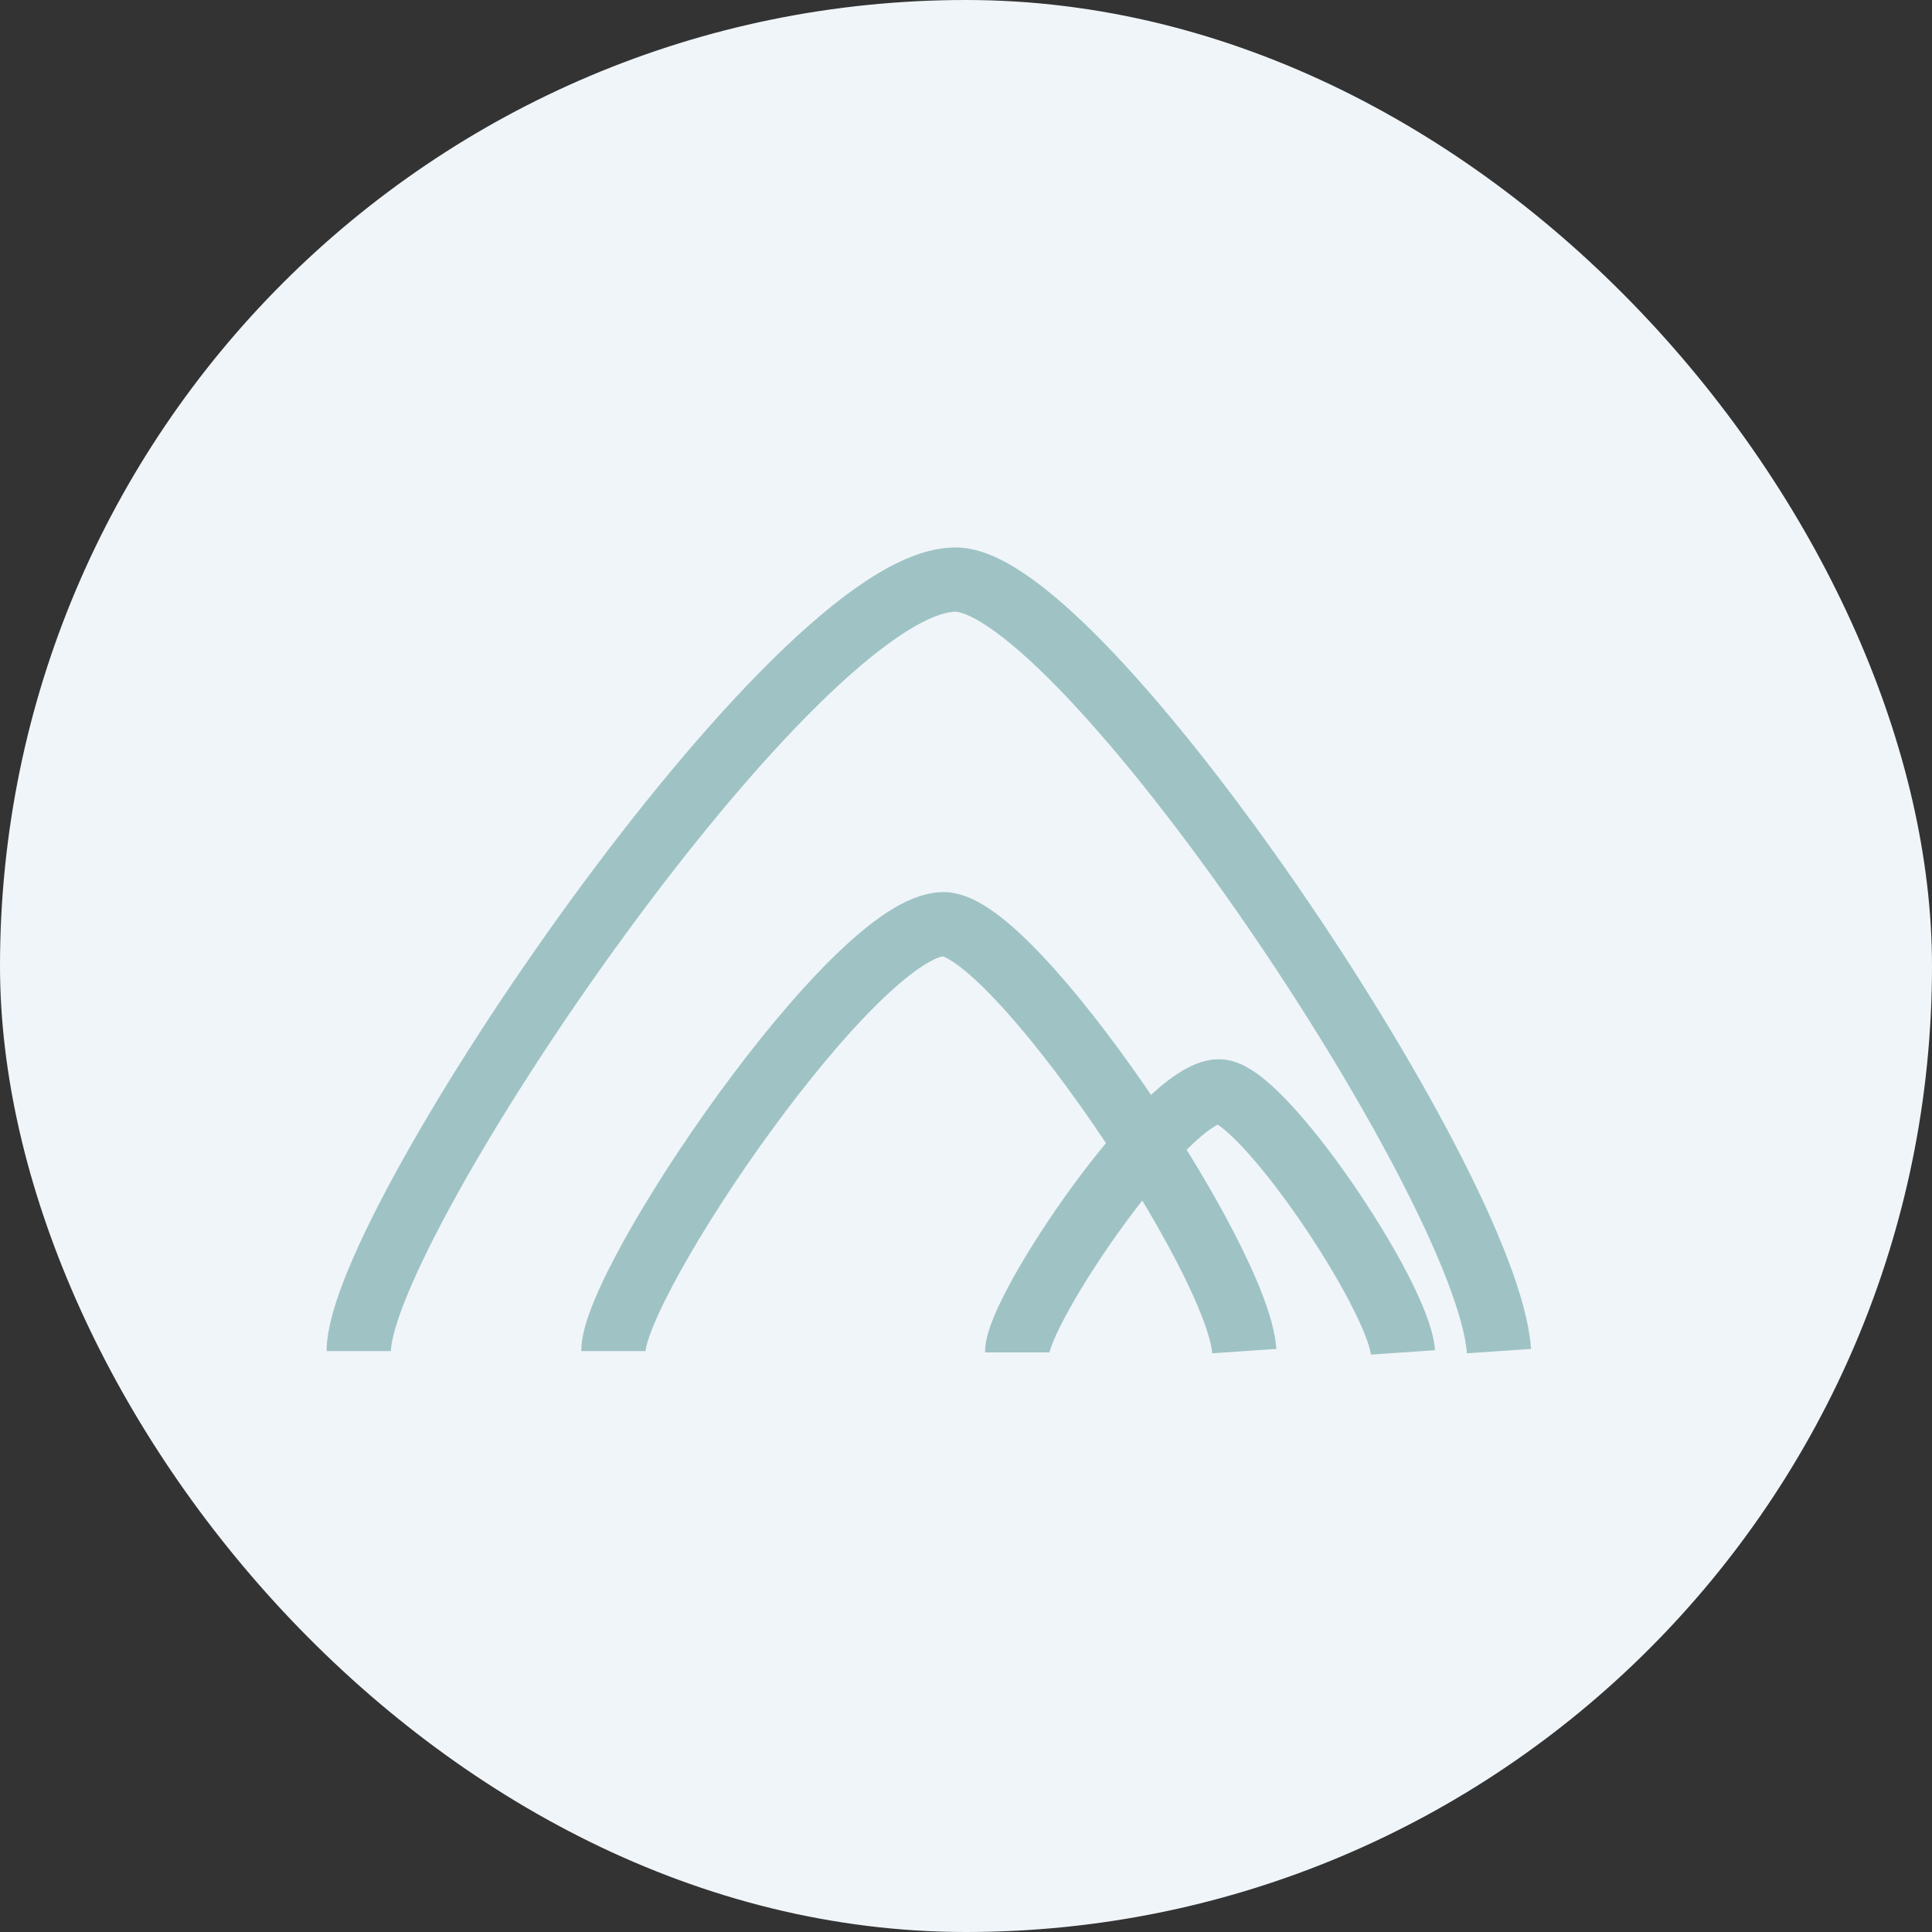
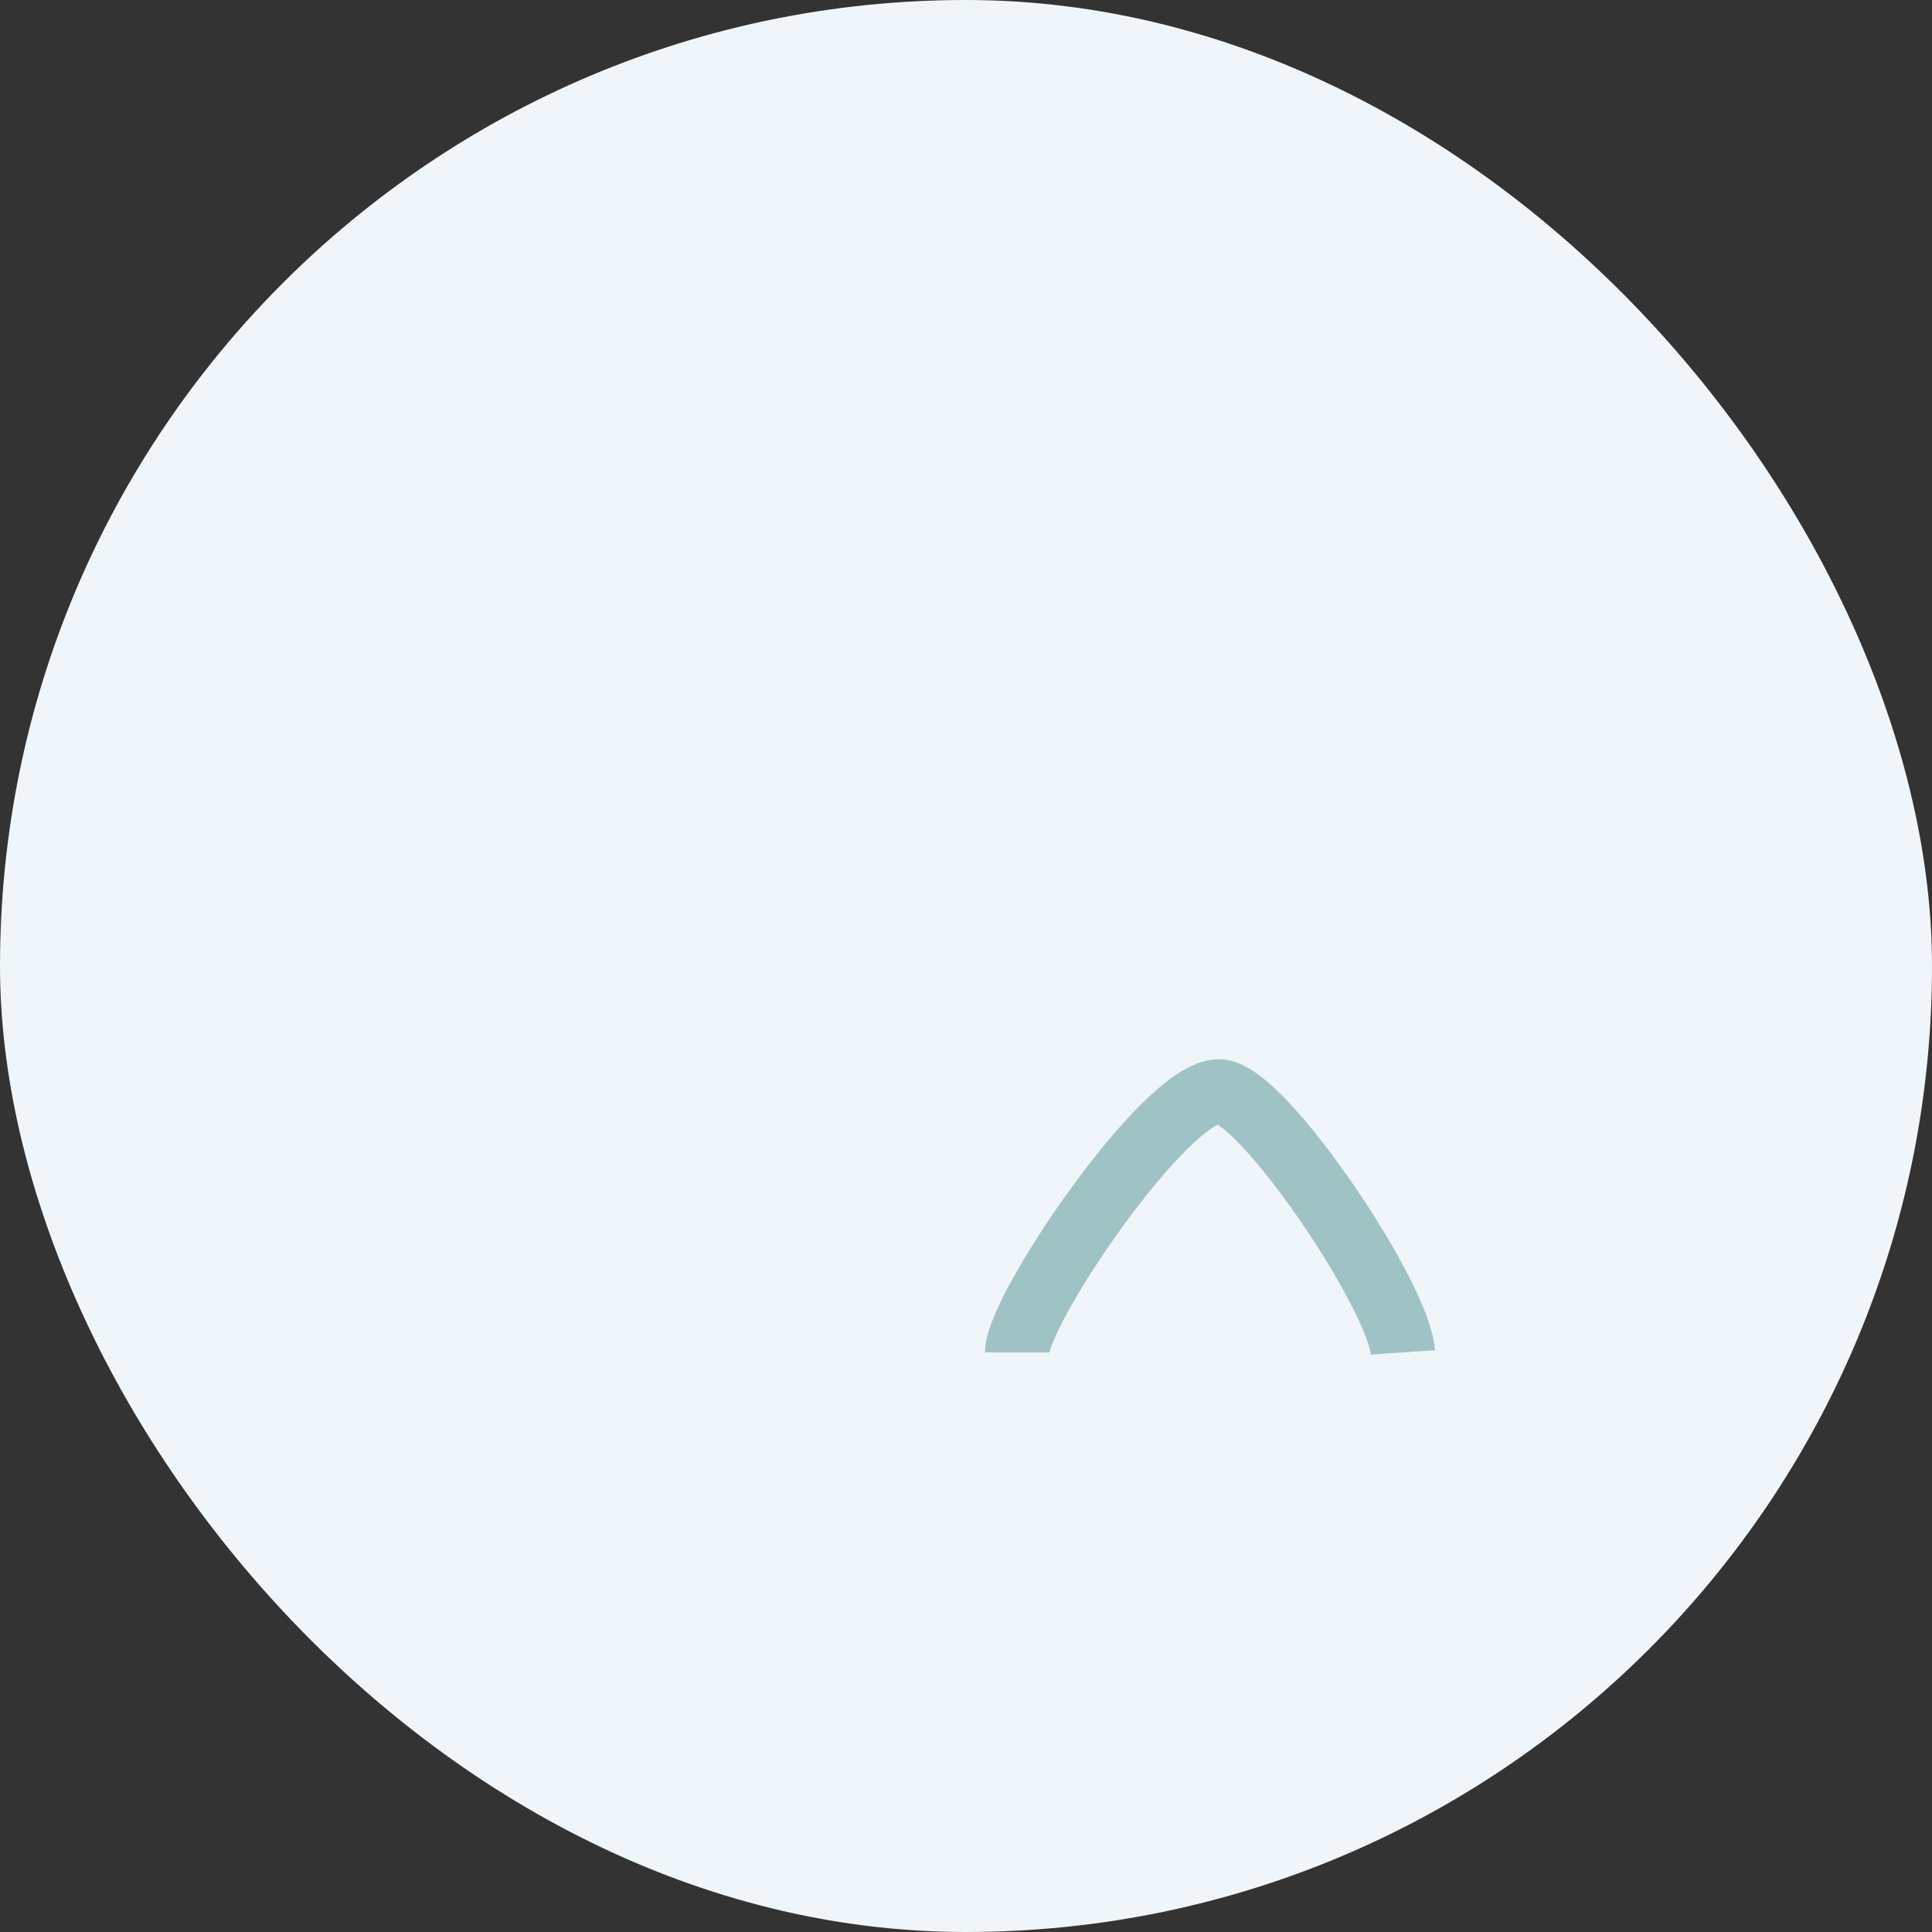
<svg xmlns="http://www.w3.org/2000/svg" width="110" height="110" viewBox="0 0 110 110" fill="none">
  <rect x="0" y="0" width="110" height="110" fill="#333333" stroke="none" />
  <rect width="110" height="110" rx="55" fill="#F0F5F9" />
  <g opacity="0.85">
-     <path d="M20.428 76.927C20.428 69.786 45.313 33 54.401 33C61.542 33 84.696 67.406 85.345 76.927" stroke="#91BABC" stroke-width="3.661" />
    <path d="M57.913 77C57.913 74.584 66.332 62.138 69.407 62.138C71.823 62.138 79.656 73.779 79.876 77" stroke="#91BABC" stroke-width="3.661" />
-     <path d="M34.924 76.927C34.924 72.975 48.694 52.621 53.723 52.621C57.674 52.621 70.486 71.659 70.845 76.927" stroke="#91BABC" stroke-width="3.661" />
  </g>
</svg>